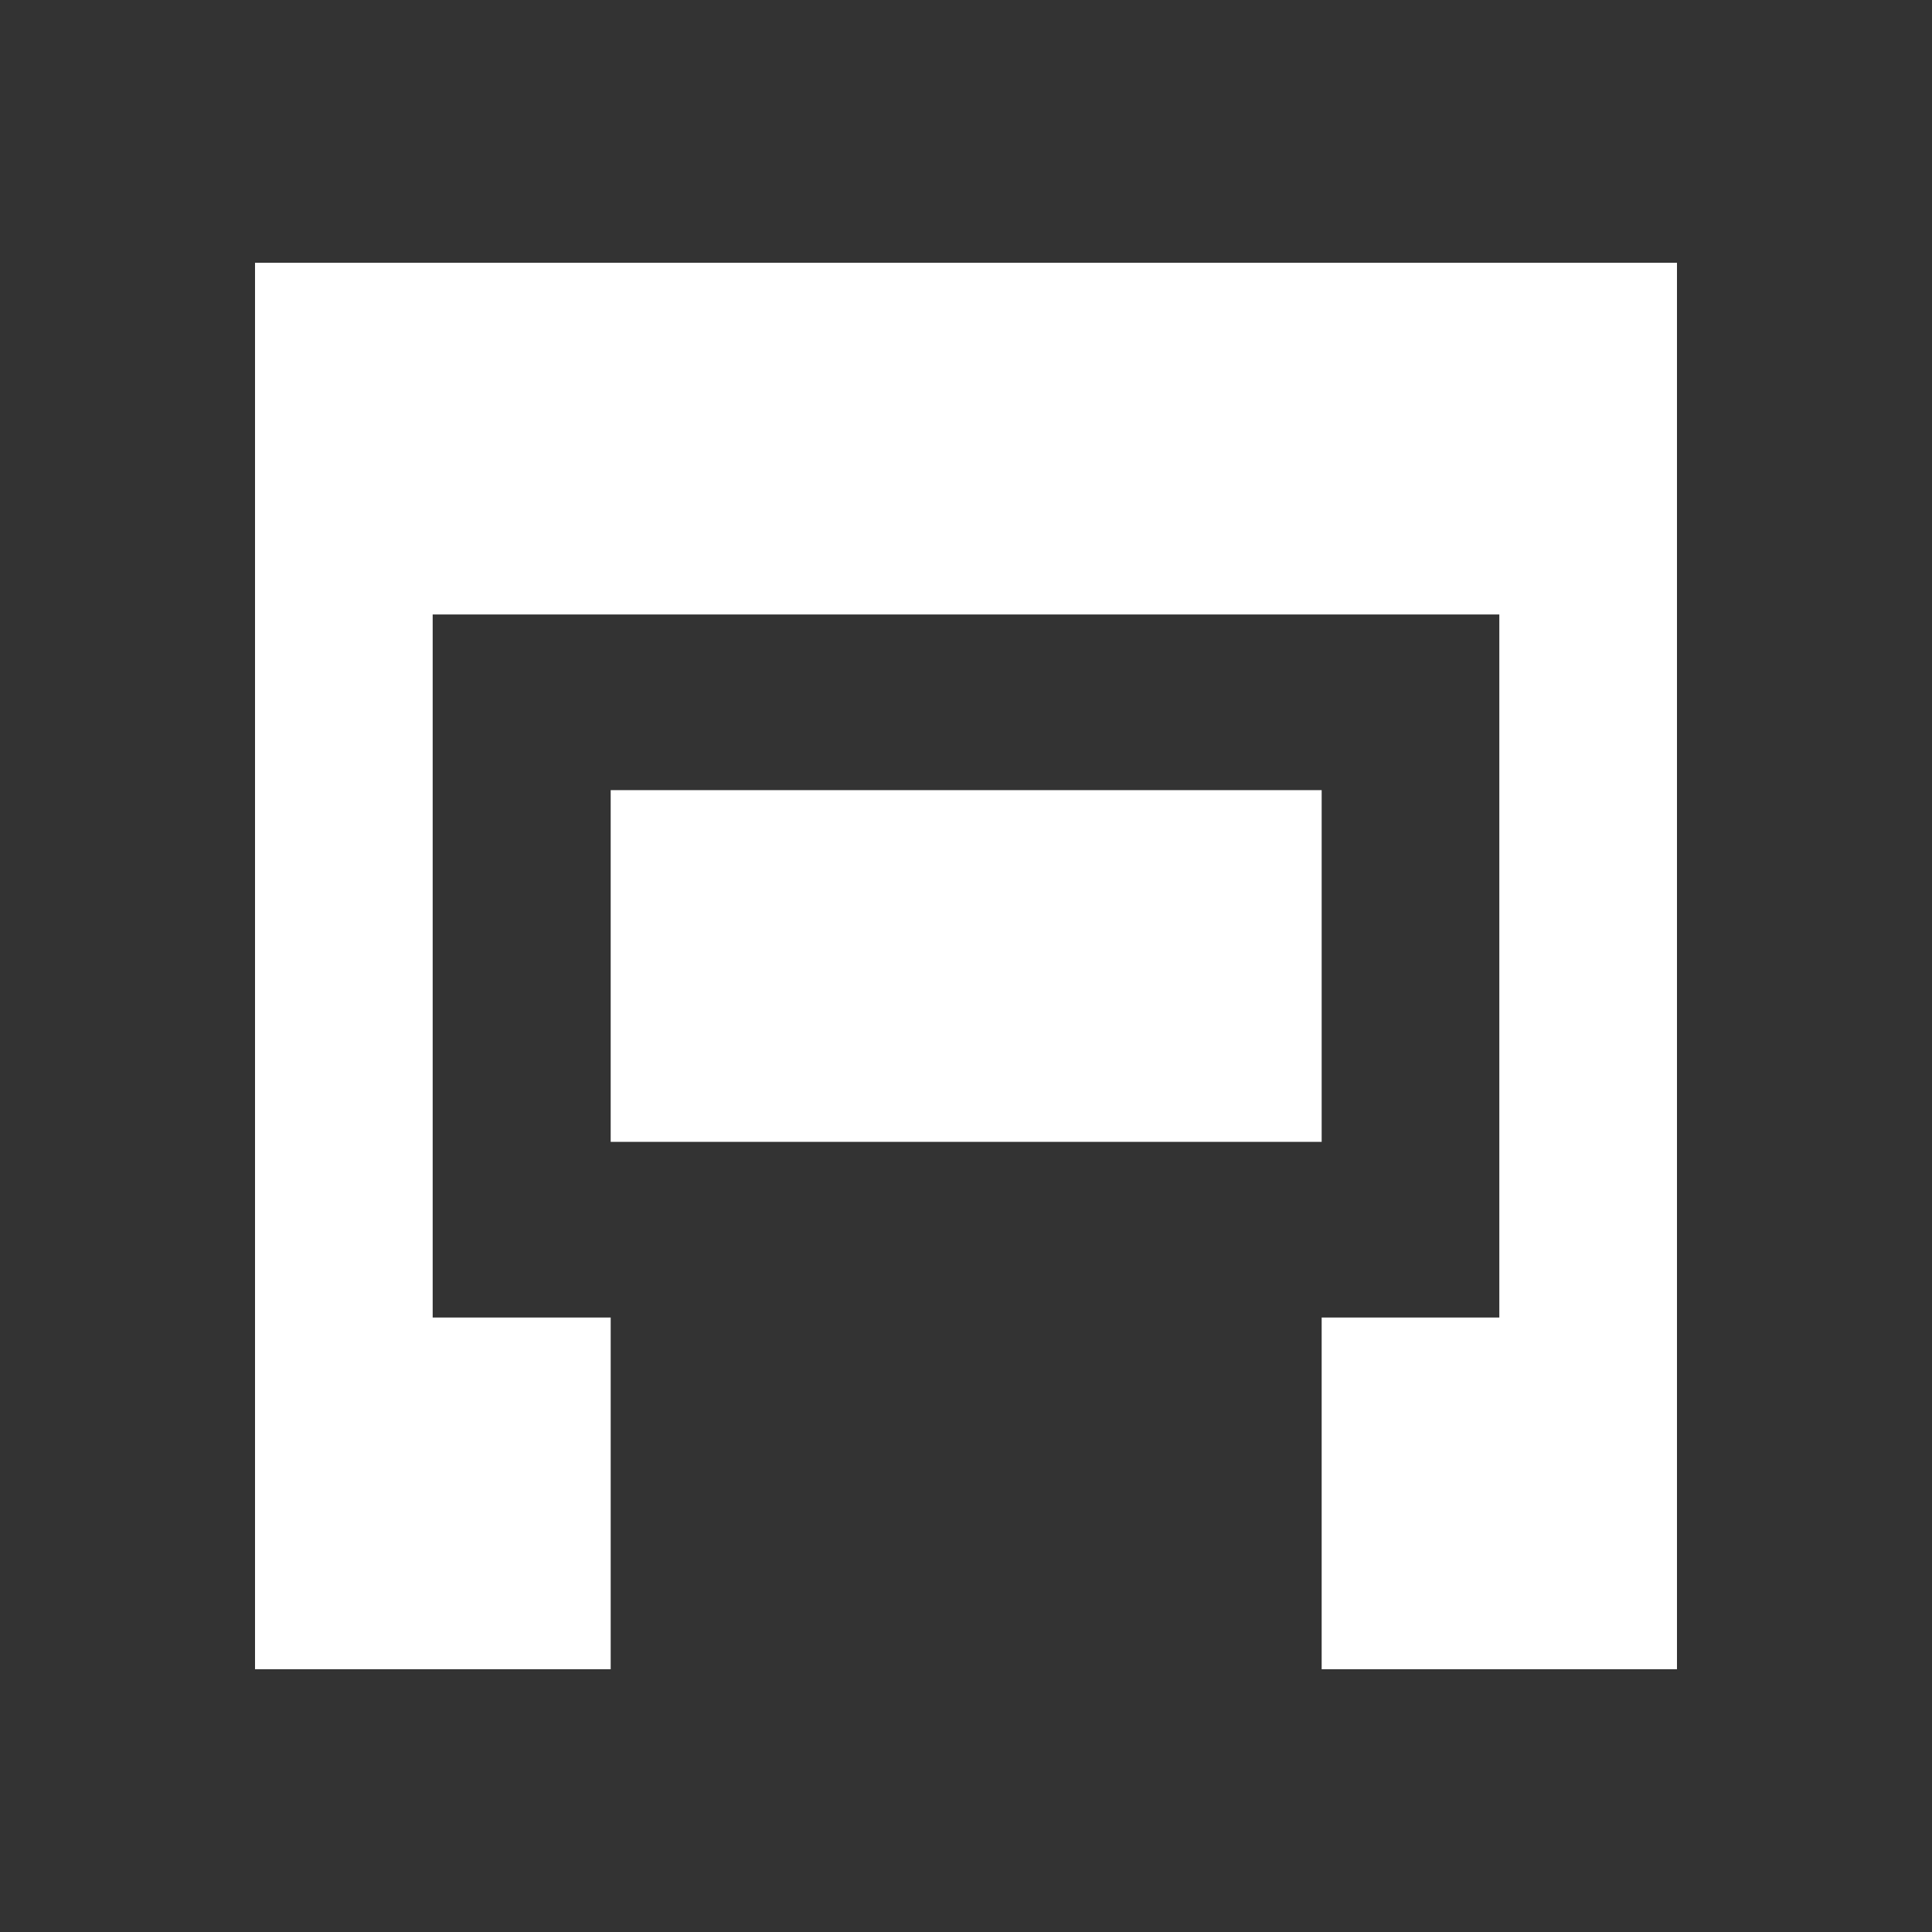
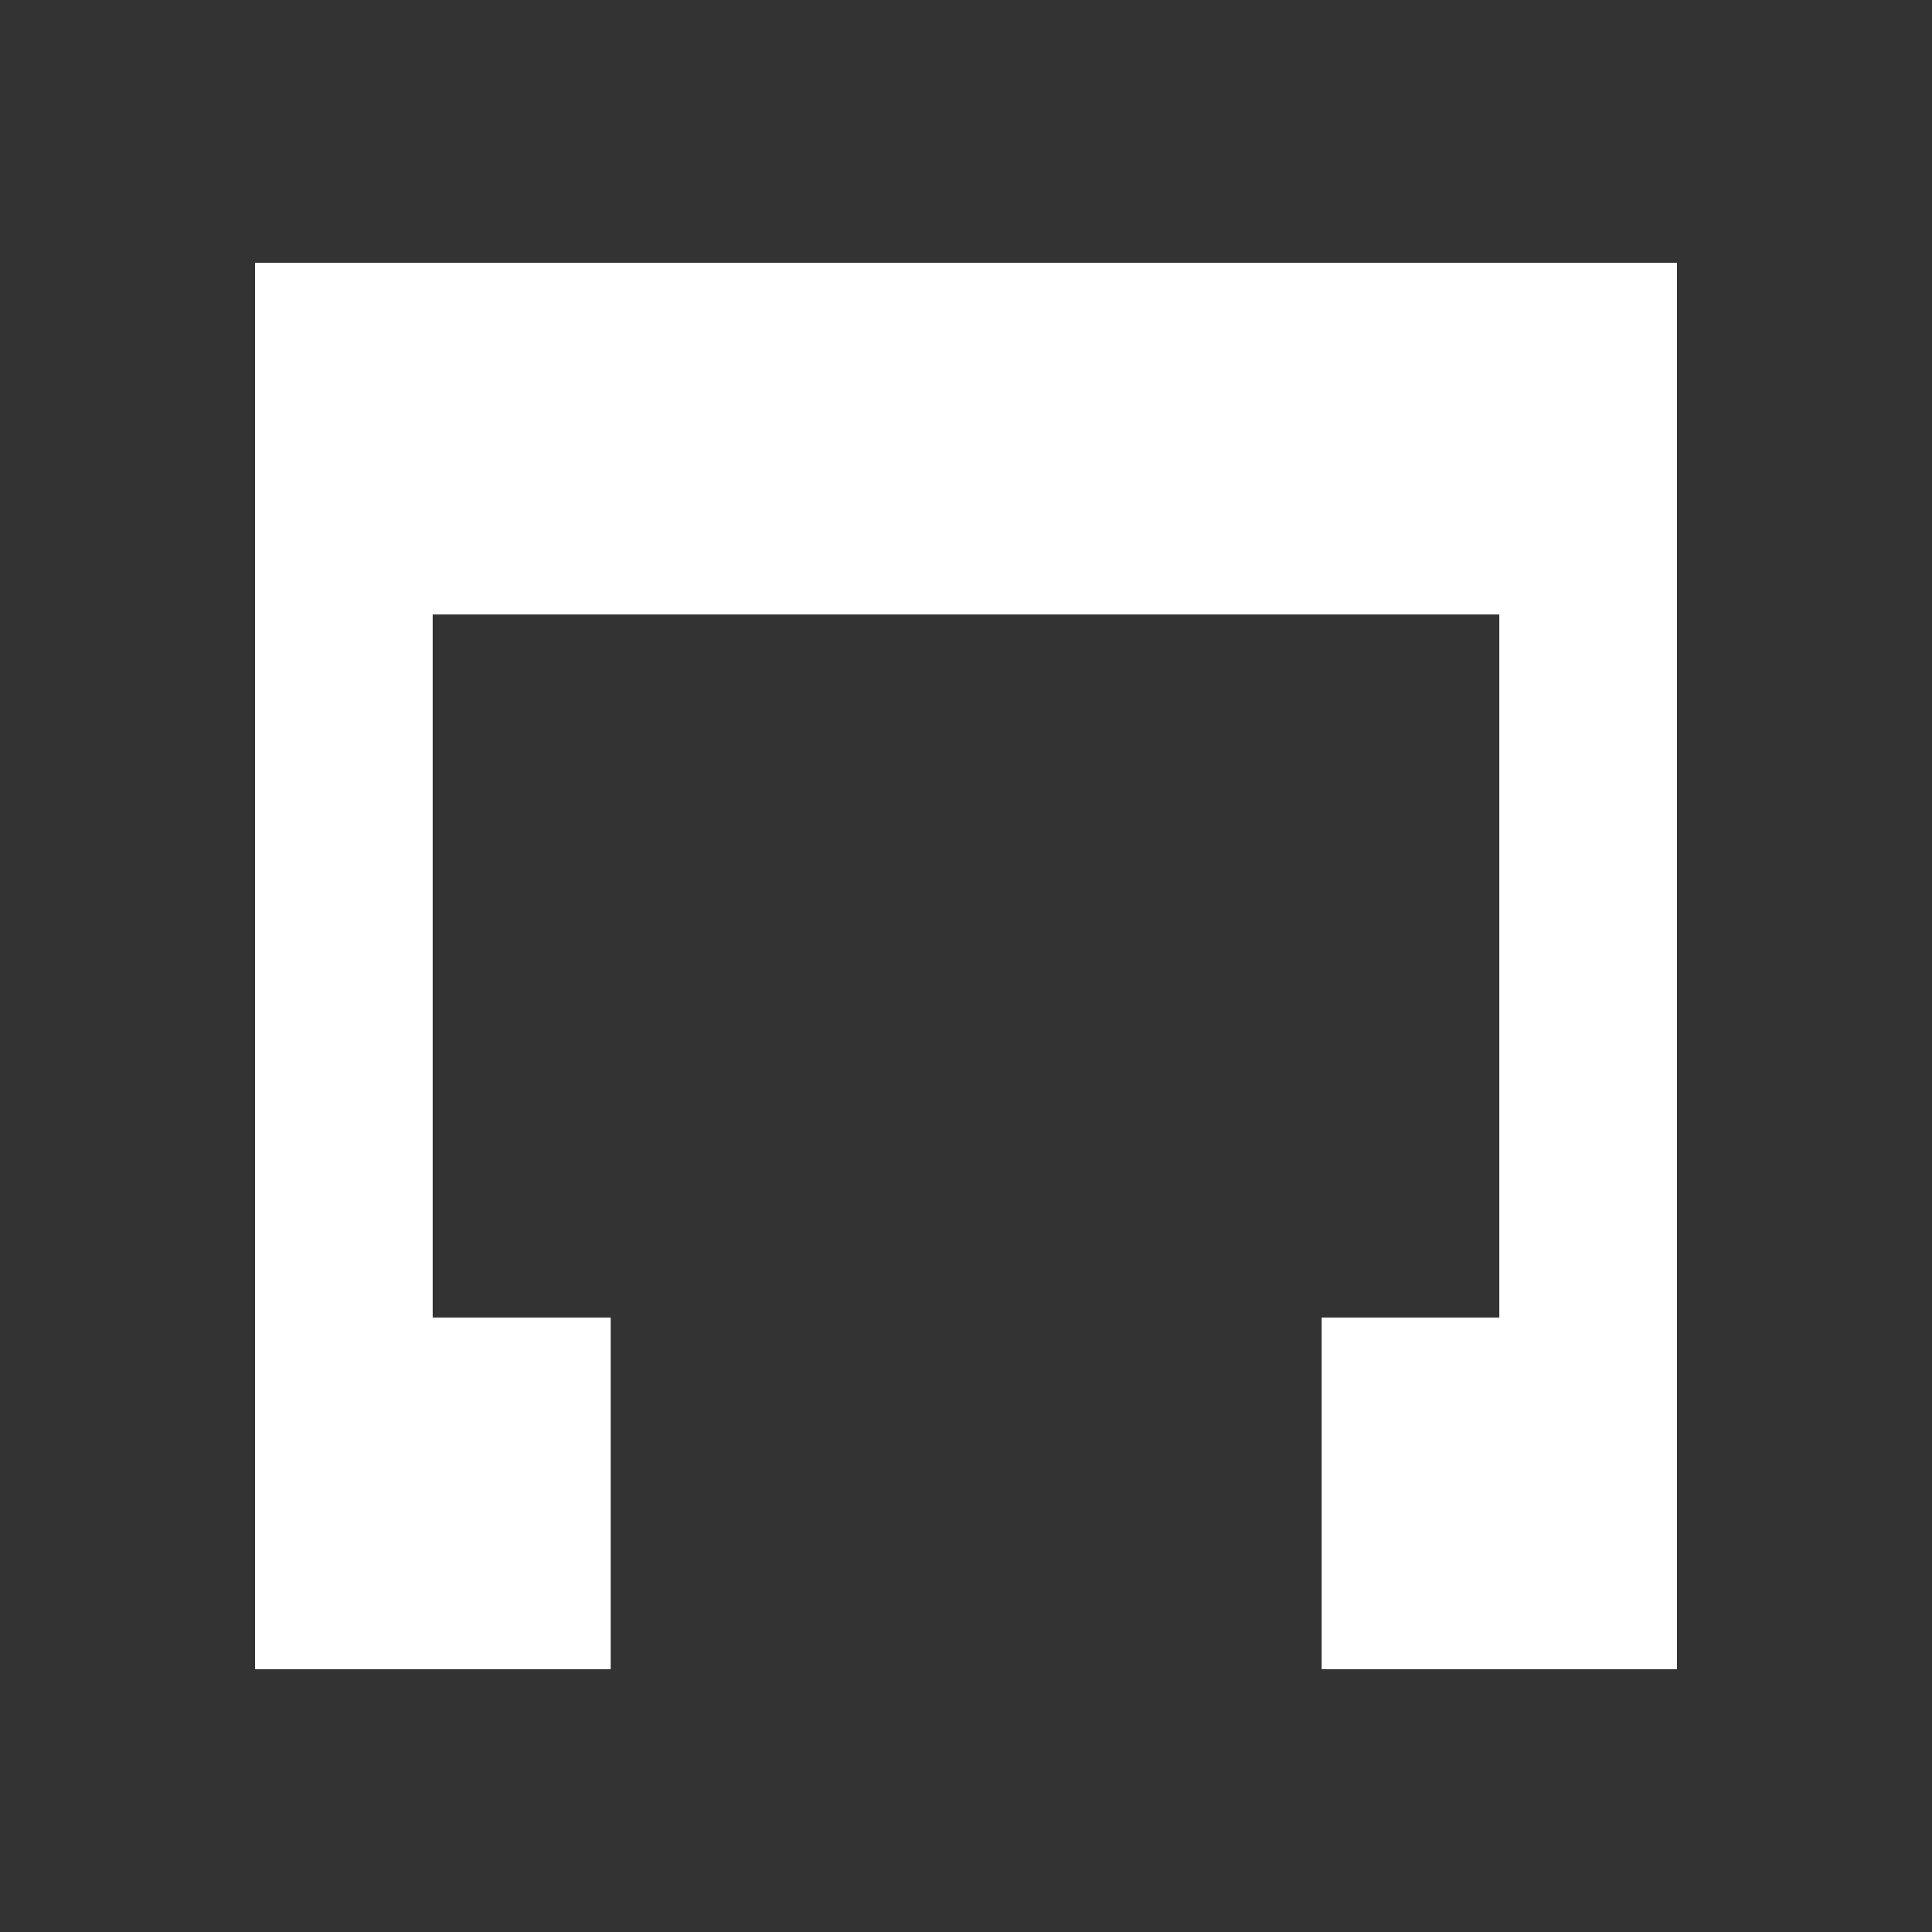
<svg xmlns="http://www.w3.org/2000/svg" viewBox="5000 4999.25 500 500" width="500" height="500" data-guides="{&quot;vertical&quot;:[],&quot;horizontal&quot;:[]}">
  <rect x="5000" y="4999.25" width="500" height="500" fill="#333333" stroke="none" />
  <path fill="#ffffff" stroke="none" fill-opacity="1" stroke-width="1" stroke-opacity="1" id="tSvgced691be04" title="Path 1" d="M 5434 5067.25 C 5434 5188.583 5434 5309.917 5434 5431.25C 5403.349 5431.25 5372.698 5431.25 5342.046 5431.25C 5342.046 5400.909 5342.046 5370.568 5342.046 5340.227C 5357.372 5340.227 5372.698 5340.227 5388.023 5340.227C 5388.023 5279.576 5388.023 5218.924 5388.023 5158.273C 5296.008 5158.273 5203.992 5158.273 5111.977 5158.273C 5111.977 5218.924 5111.977 5279.576 5111.977 5340.227C 5127.333 5340.227 5142.69 5340.227 5158.047 5340.227C 5158.047 5370.568 5158.047 5400.909 5158.047 5431.25C 5127.364 5431.25 5096.682 5431.25 5066 5431.25C 5066 5309.917 5066 5188.583 5066 5067.25" />
-   <path fill="#ffffff" fill-opacity="1" stroke="none" stroke-opacity="1" stroke-width="0" id="tSvgb6599d3d4d" title="Rectangle 2" d="M 5158.046 5203.738L 5342.046 5203.738L 5342.046 5294.762L 5158.046 5294.762Z" style="transform: rotate(0deg); transform-origin: 5250.05px 5249.25px 0px;" rx="0" ry="0" />
  <defs />
</svg>